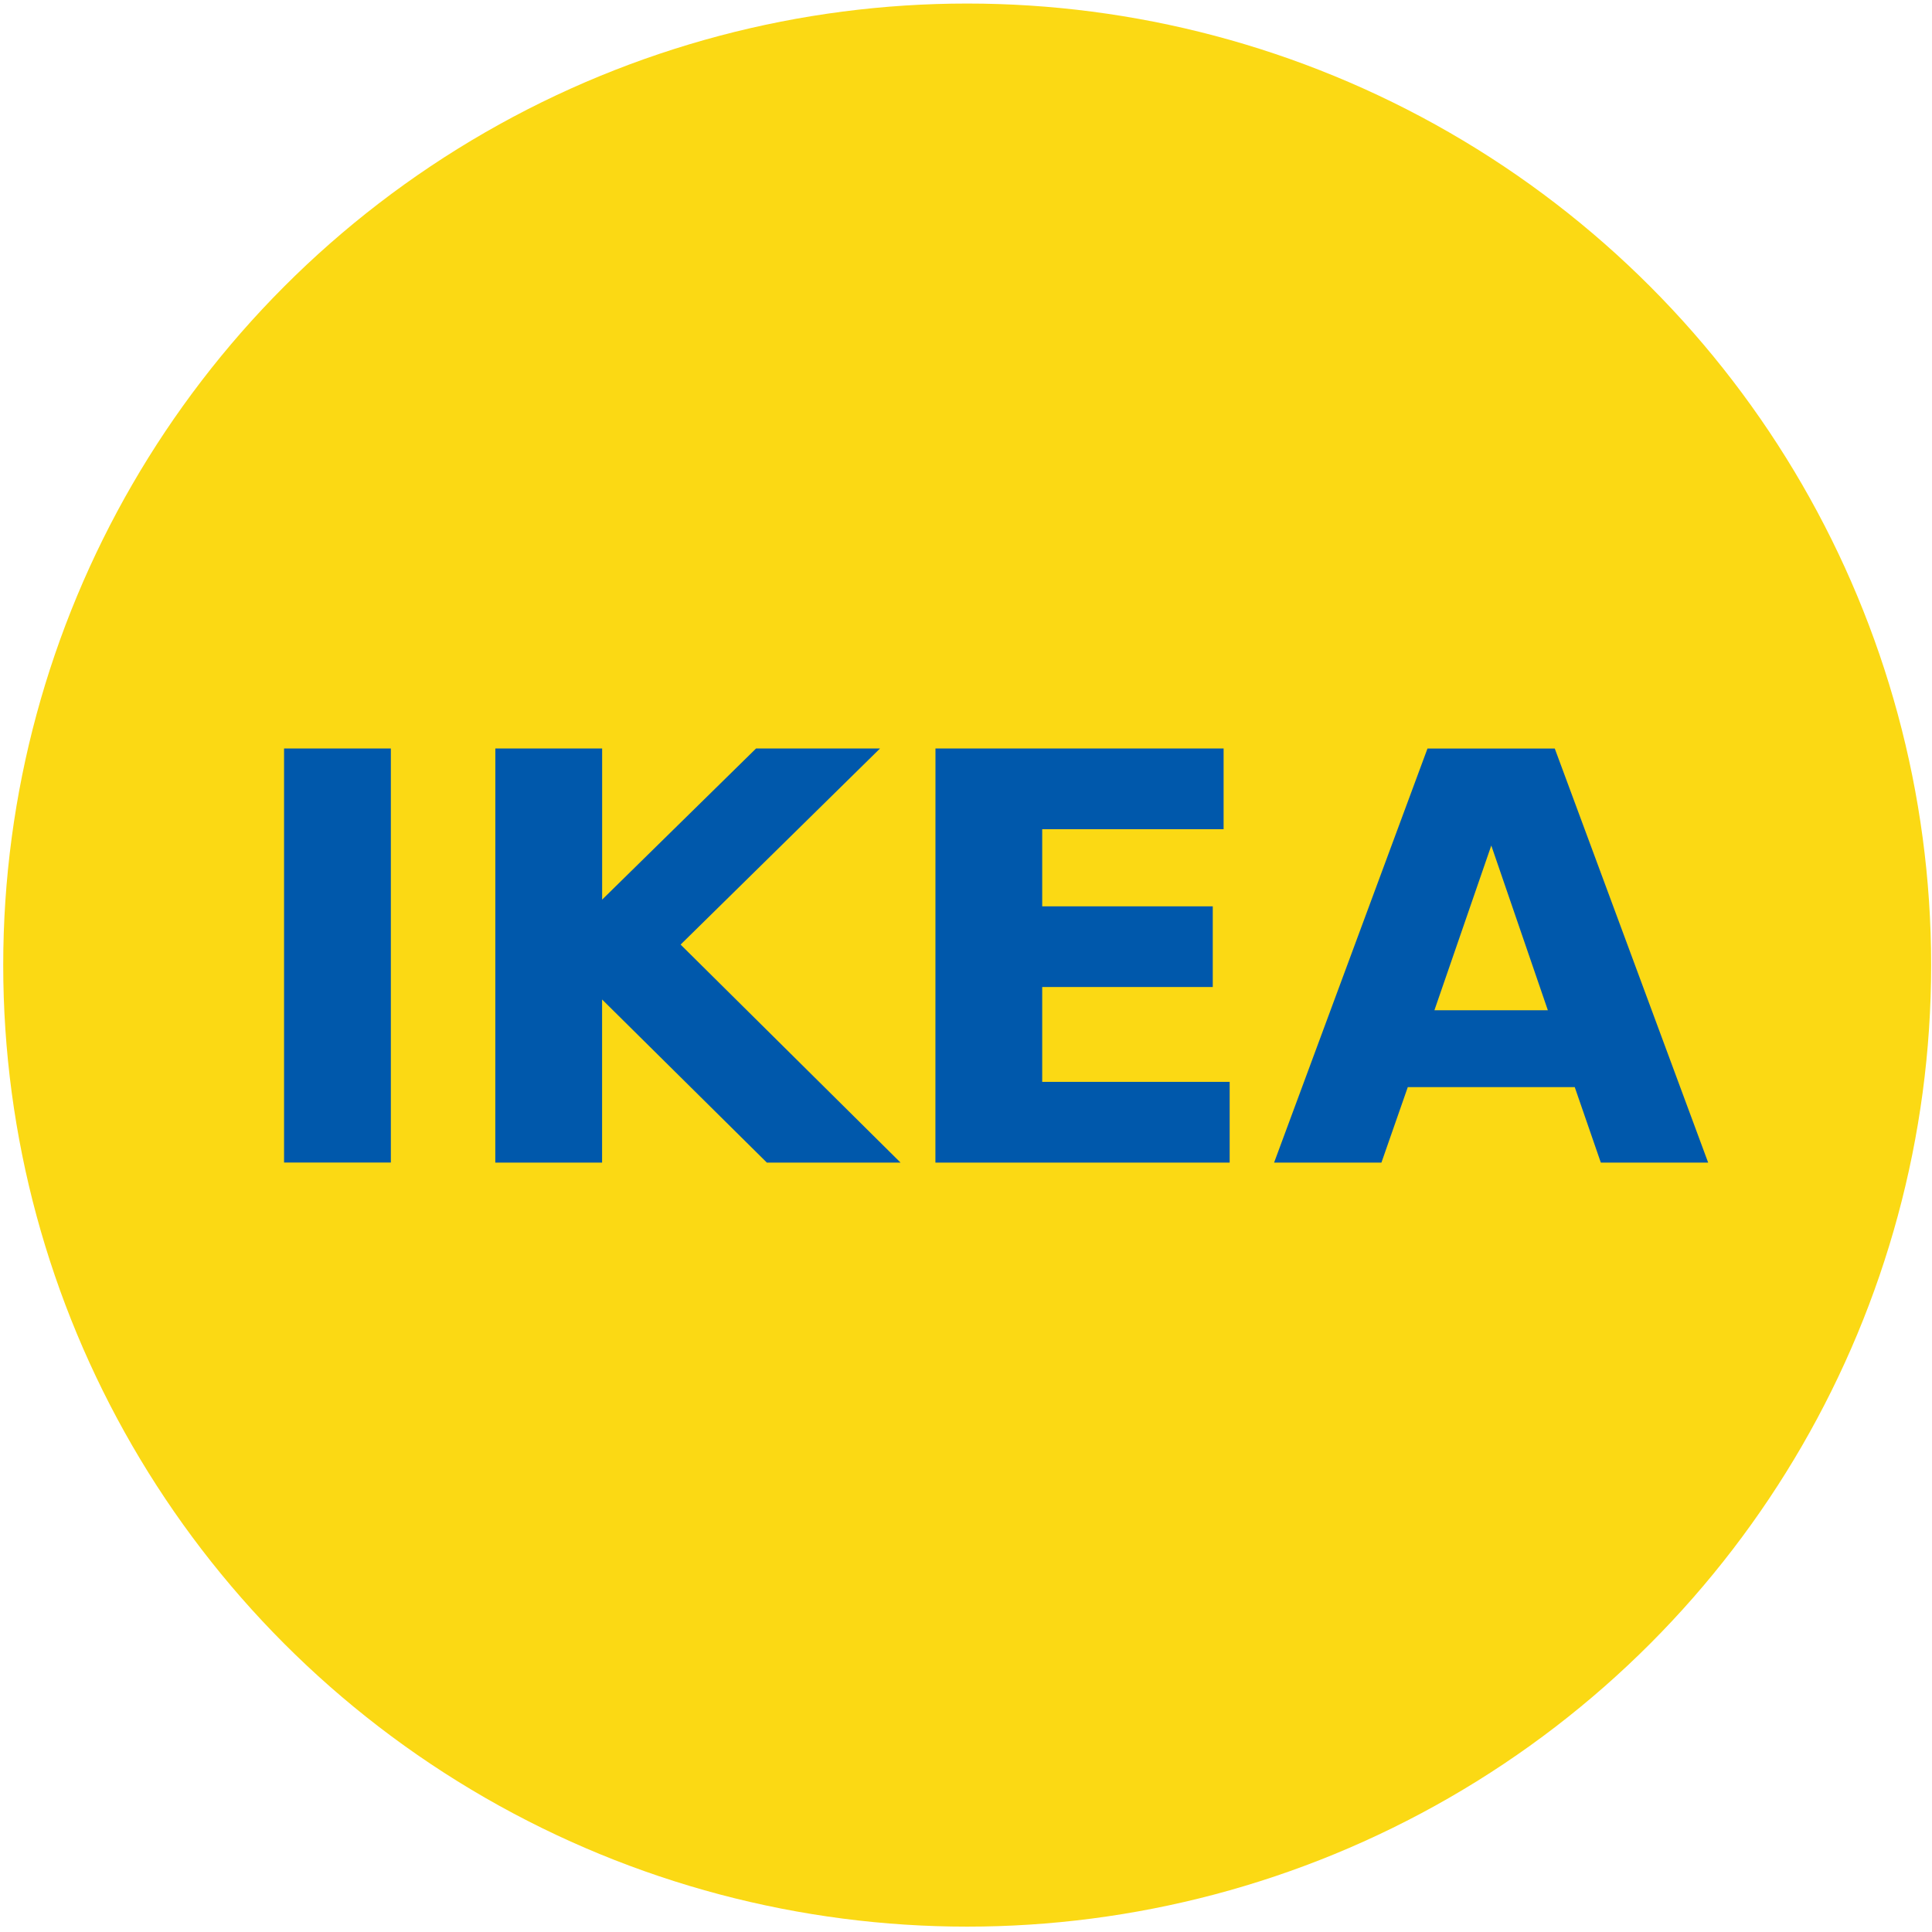
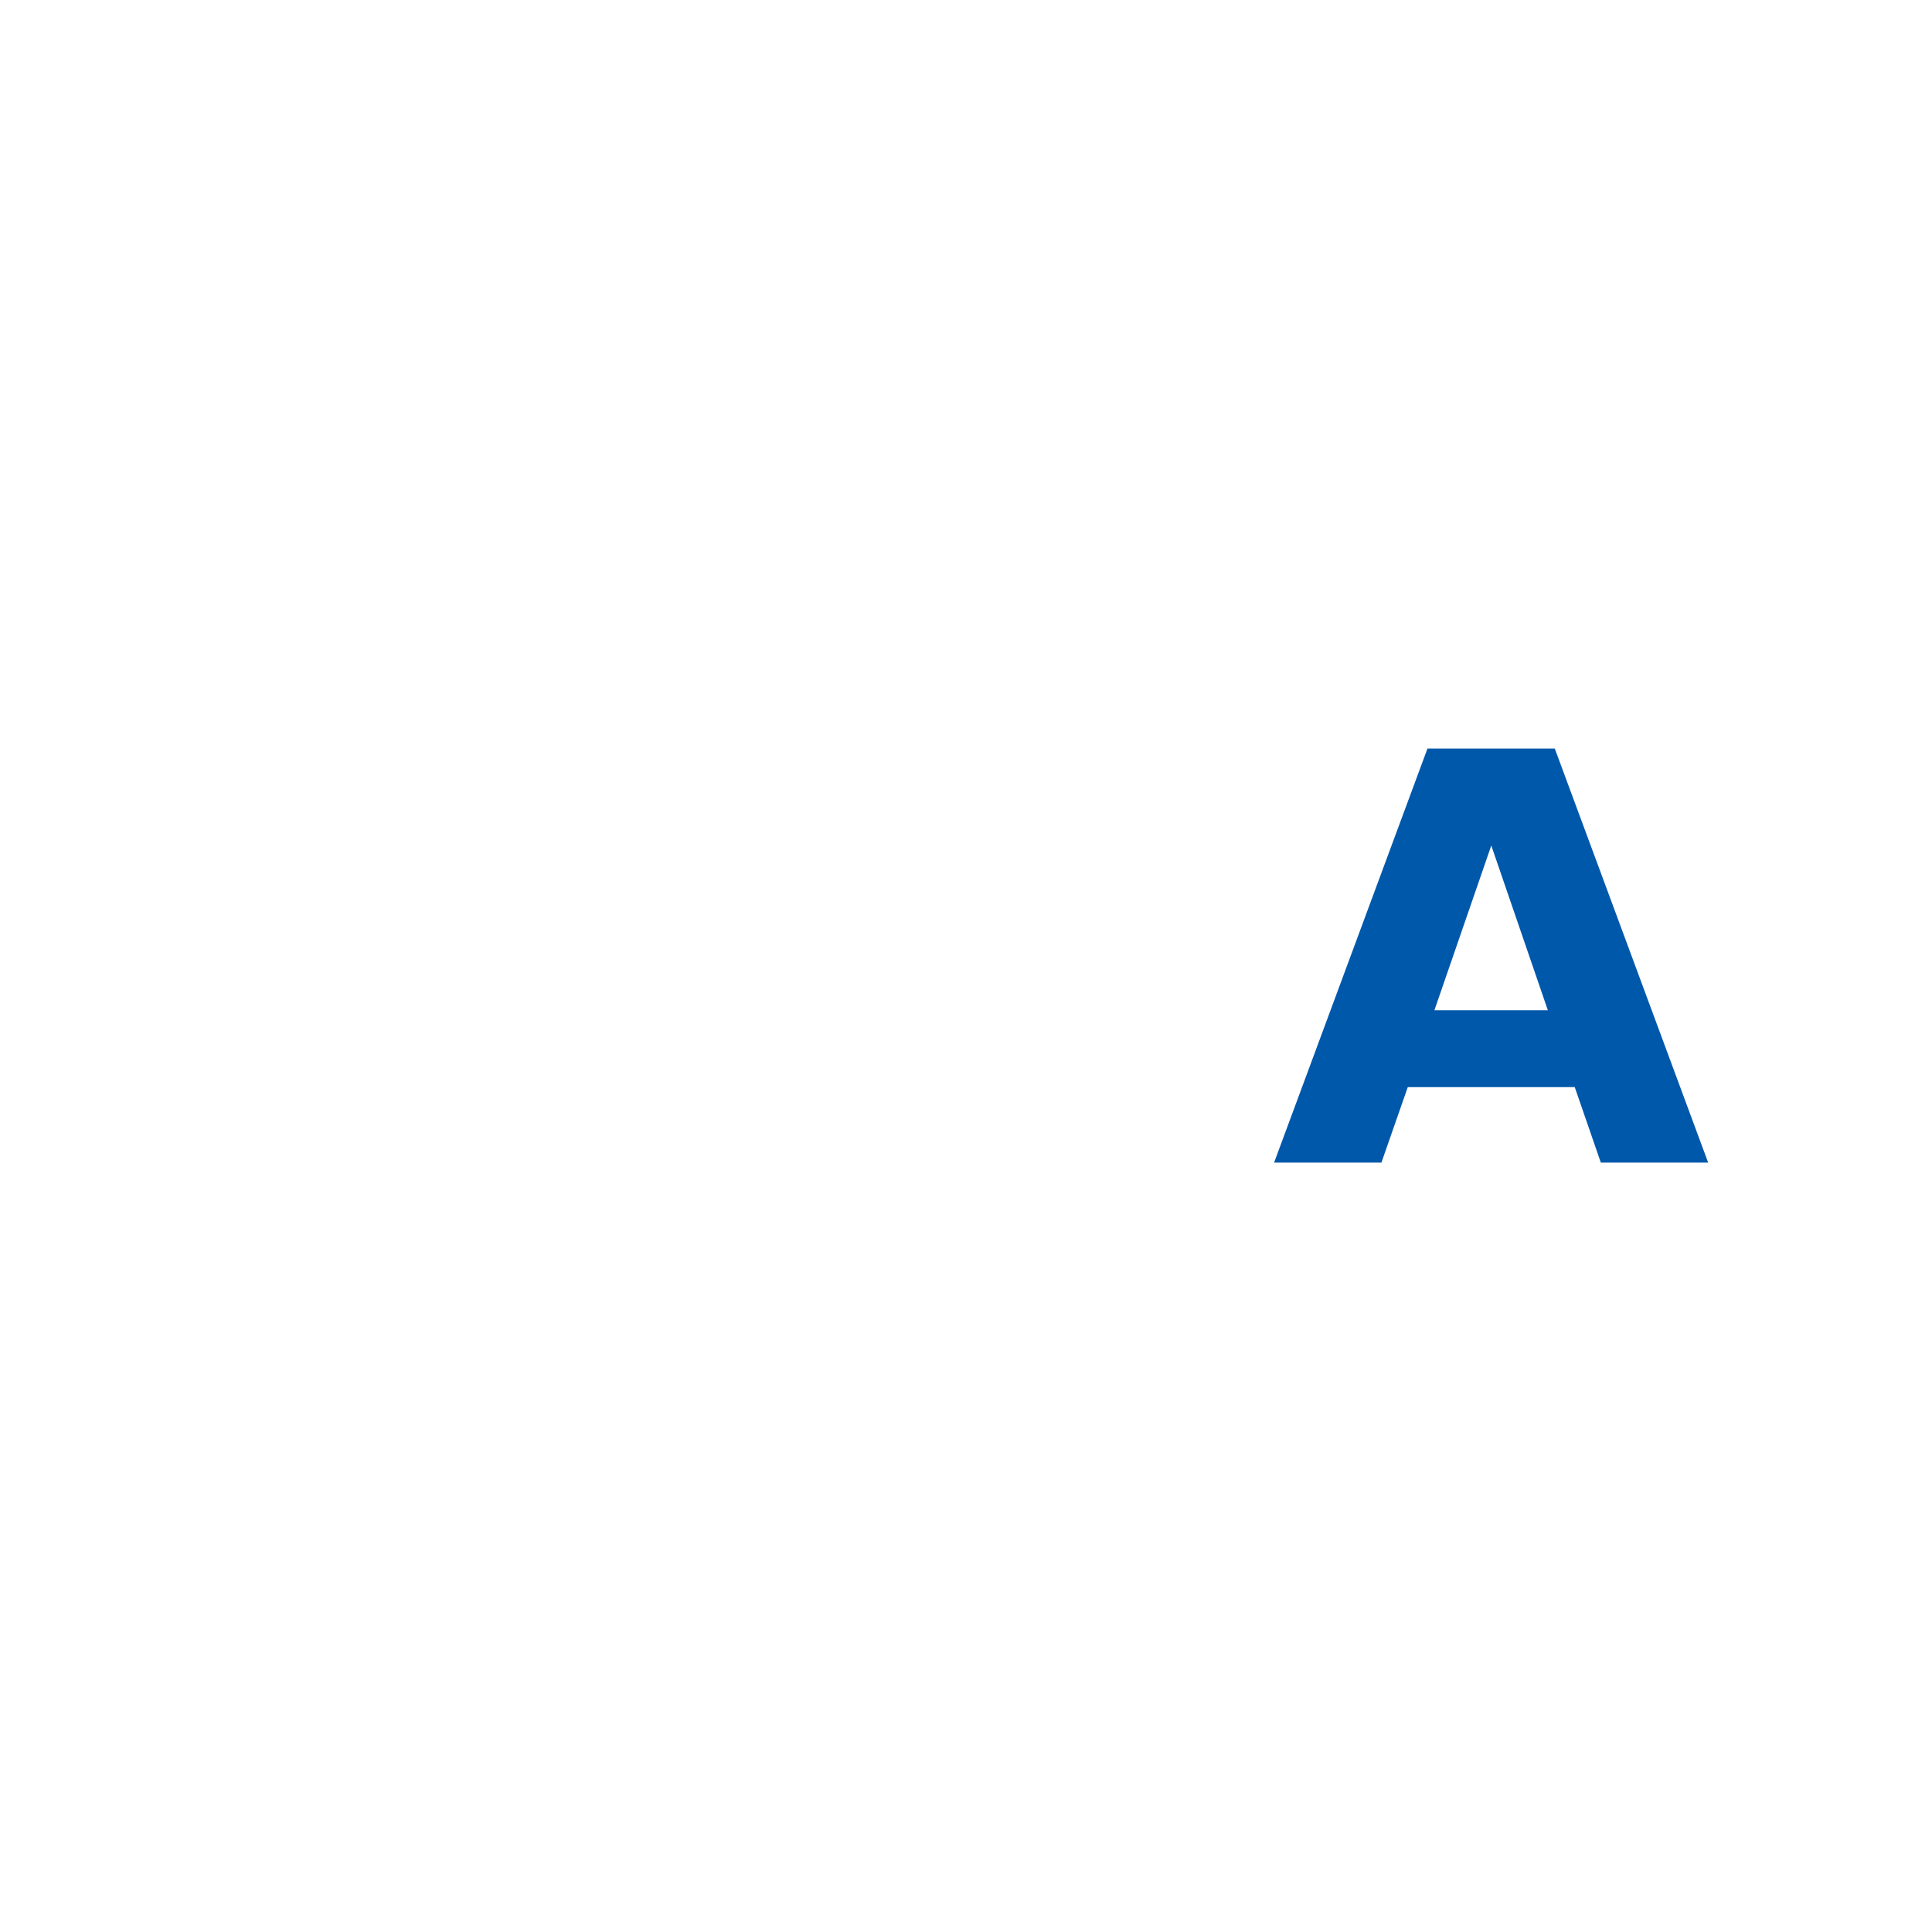
<svg xmlns="http://www.w3.org/2000/svg" width="36mm" height="36mm" viewBox="0 0 36 36" version="1.1" id="svg5">
  <defs id="defs2" />
  <g id="layer1" transform="translate(-59.695,-78.097)">
-     <ellipse style="fill:#fbd914;fill-opacity:1;stroke-width:0.265" id="path10978" cx="77.717" cy="96.08" rx="17.962" ry="17.917" />
    <g aria-label="IKEA" id="text790" style="font-size:10.583px;line-height:1.25;stroke-width:0.265">
-       <path d="m 64.988,92.044 h 1.99 v 7.715 h -1.99 z" style="font-weight:bold;font-family:'DejaVu Sans';-inkscape-font-specification:'DejaVu Sans Bold';fill:#0058ab" id="path20395" />
-       <path d="m 68.925,92.044 h 1.99 v 2.816 l 2.868,-2.816 h 2.31 l -3.716,3.654 4.098,4.062 h -2.491 l -3.07,-3.039 v 3.039 h -1.99 z" style="font-weight:bold;font-family:'DejaVu Sans';-inkscape-font-specification:'DejaVu Sans Bold';fill:#0058ab" id="path20397" />
-       <path d="m 77.126,92.044 h 5.369 v 1.504 h -3.38 v 1.437 h 3.178 v 1.504 h -3.178 v 1.767 h 3.493 v 1.504 h -5.483 z" style="font-weight:bold;font-family:'DejaVu Sans';-inkscape-font-specification:'DejaVu Sans Bold';fill:#0058ab" id="path20399" />
      <path d="m 89.038,98.354 h -3.111 l -0.491,1.406 h -2 l 2.858,-7.715 h 2.372 l 2.858,7.715 H 89.524 Z M 86.423,96.922 h 2.114 l -1.054,-3.07 z" style="font-weight:bold;font-family:'DejaVu Sans';-inkscape-font-specification:'DejaVu Sans Bold';fill:#0058ab" id="path20401" />
    </g>
  </g>
</svg>